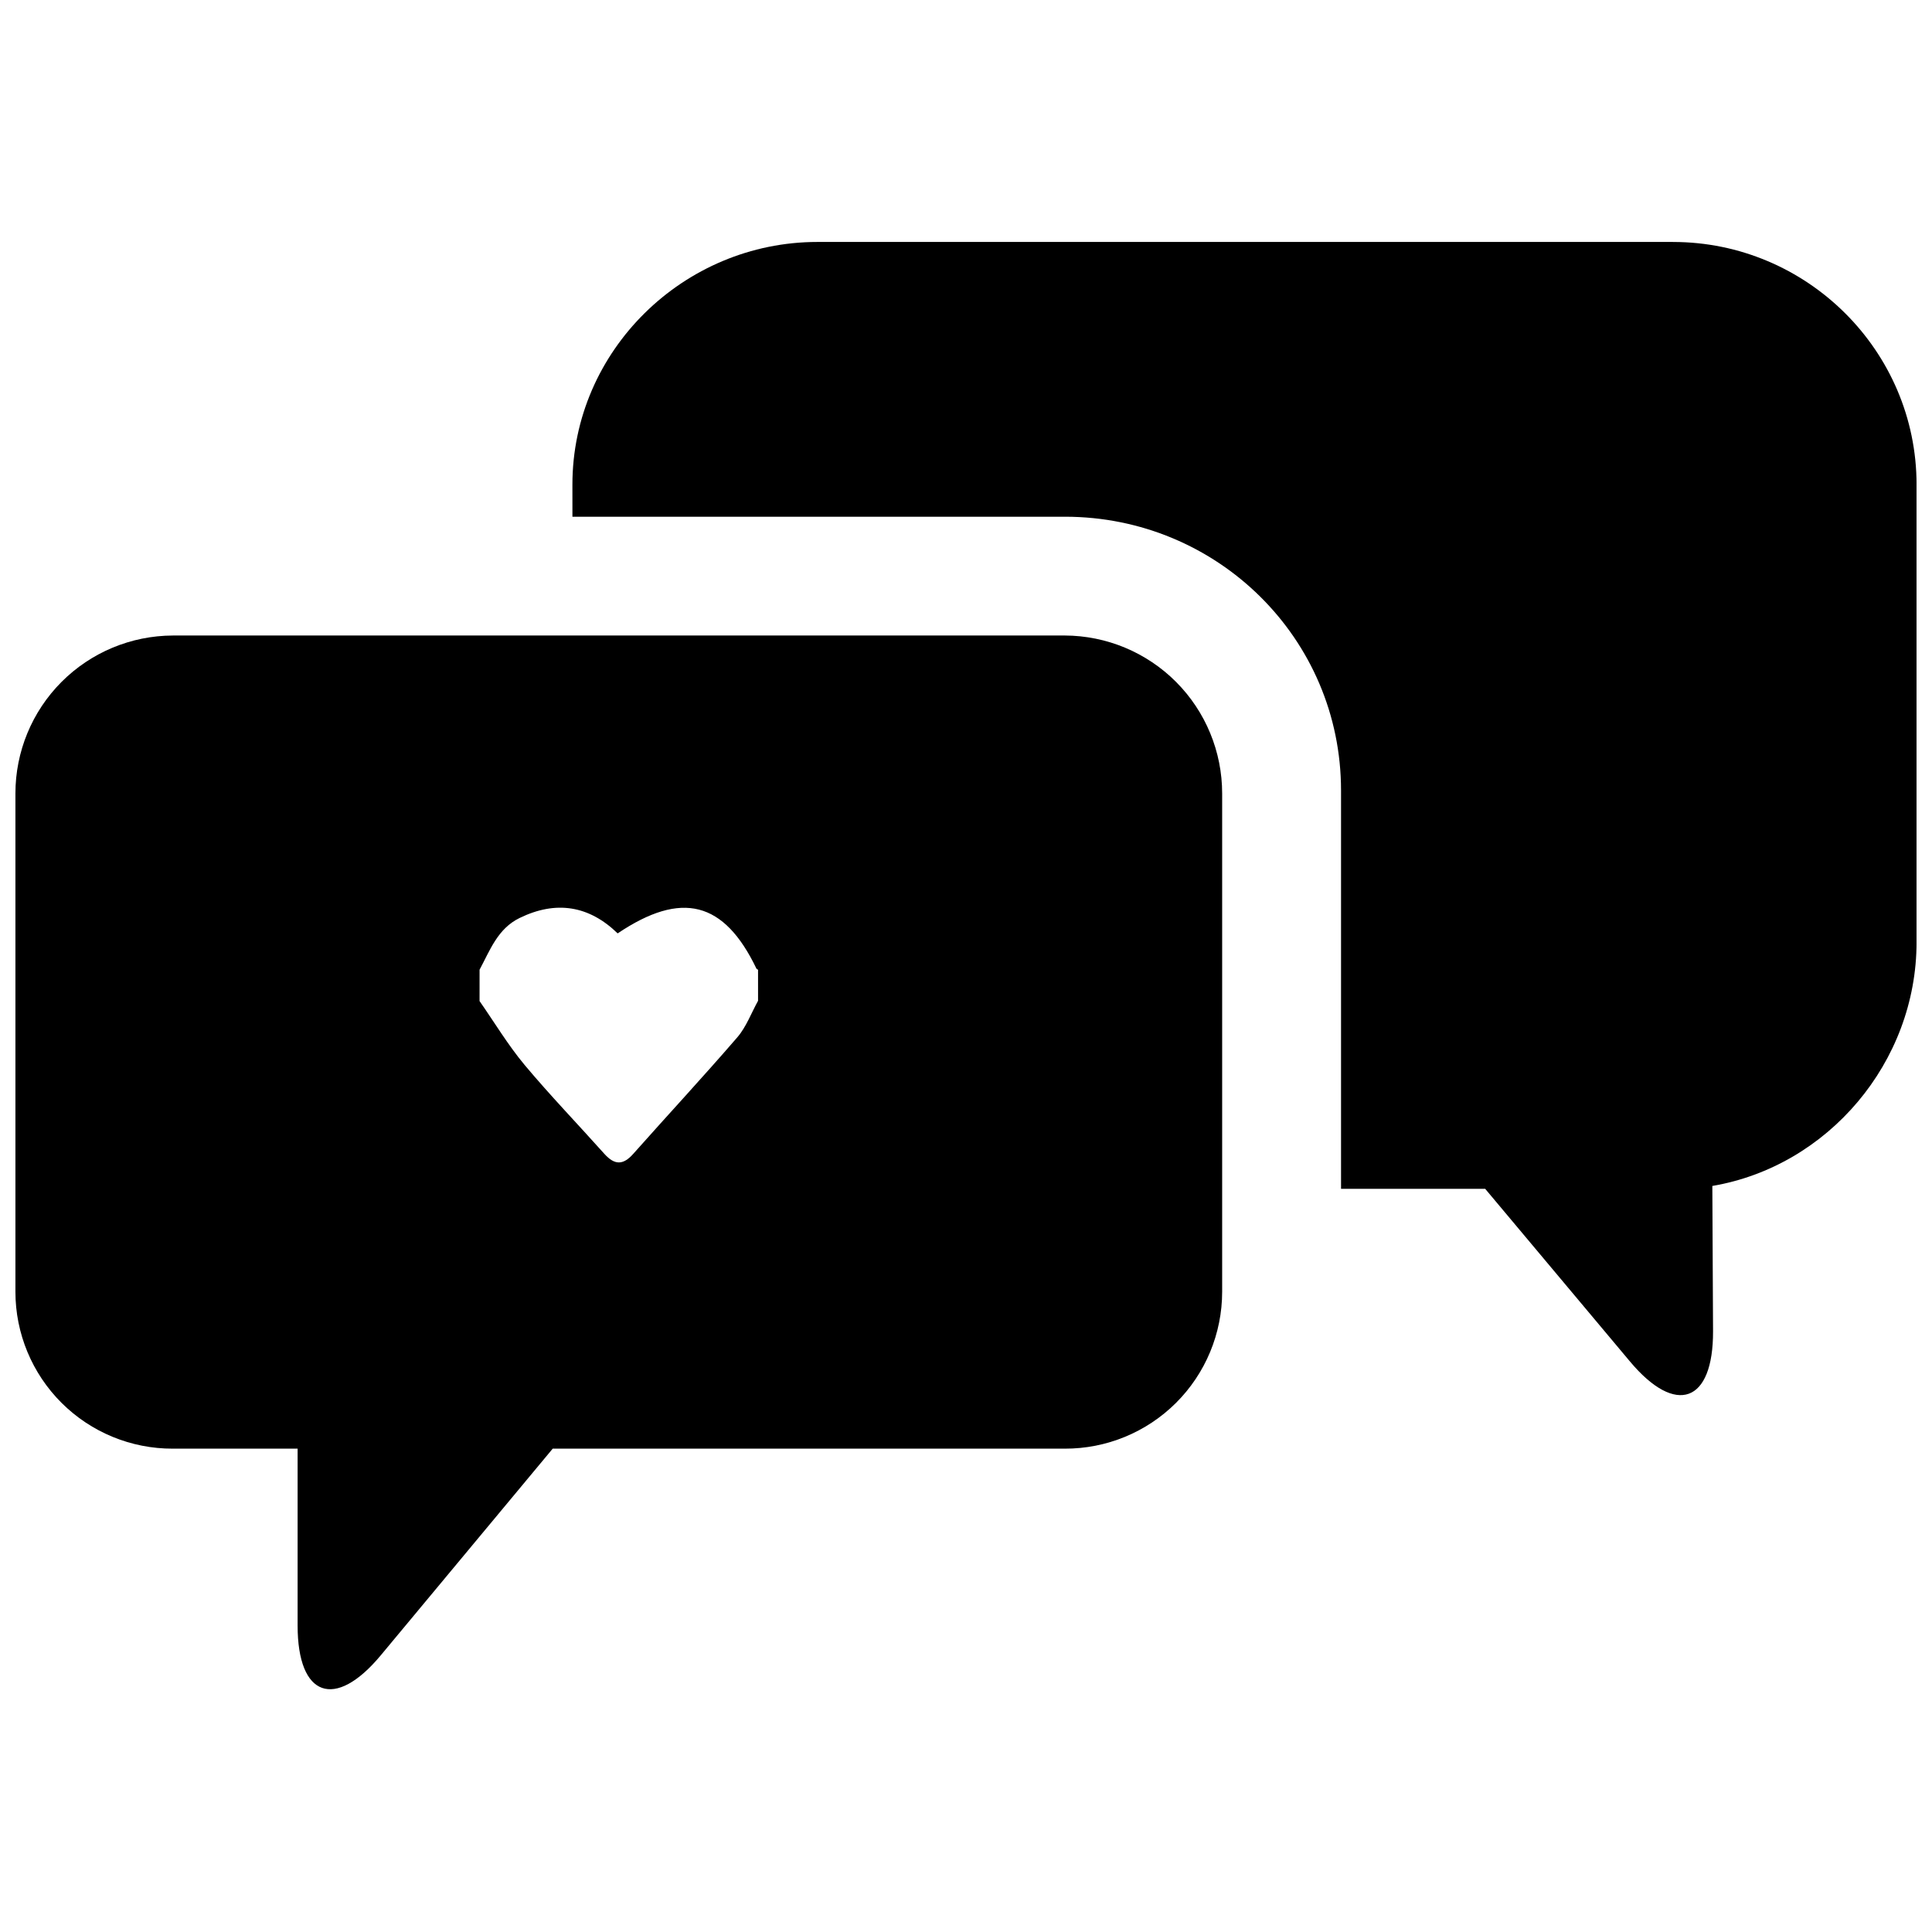
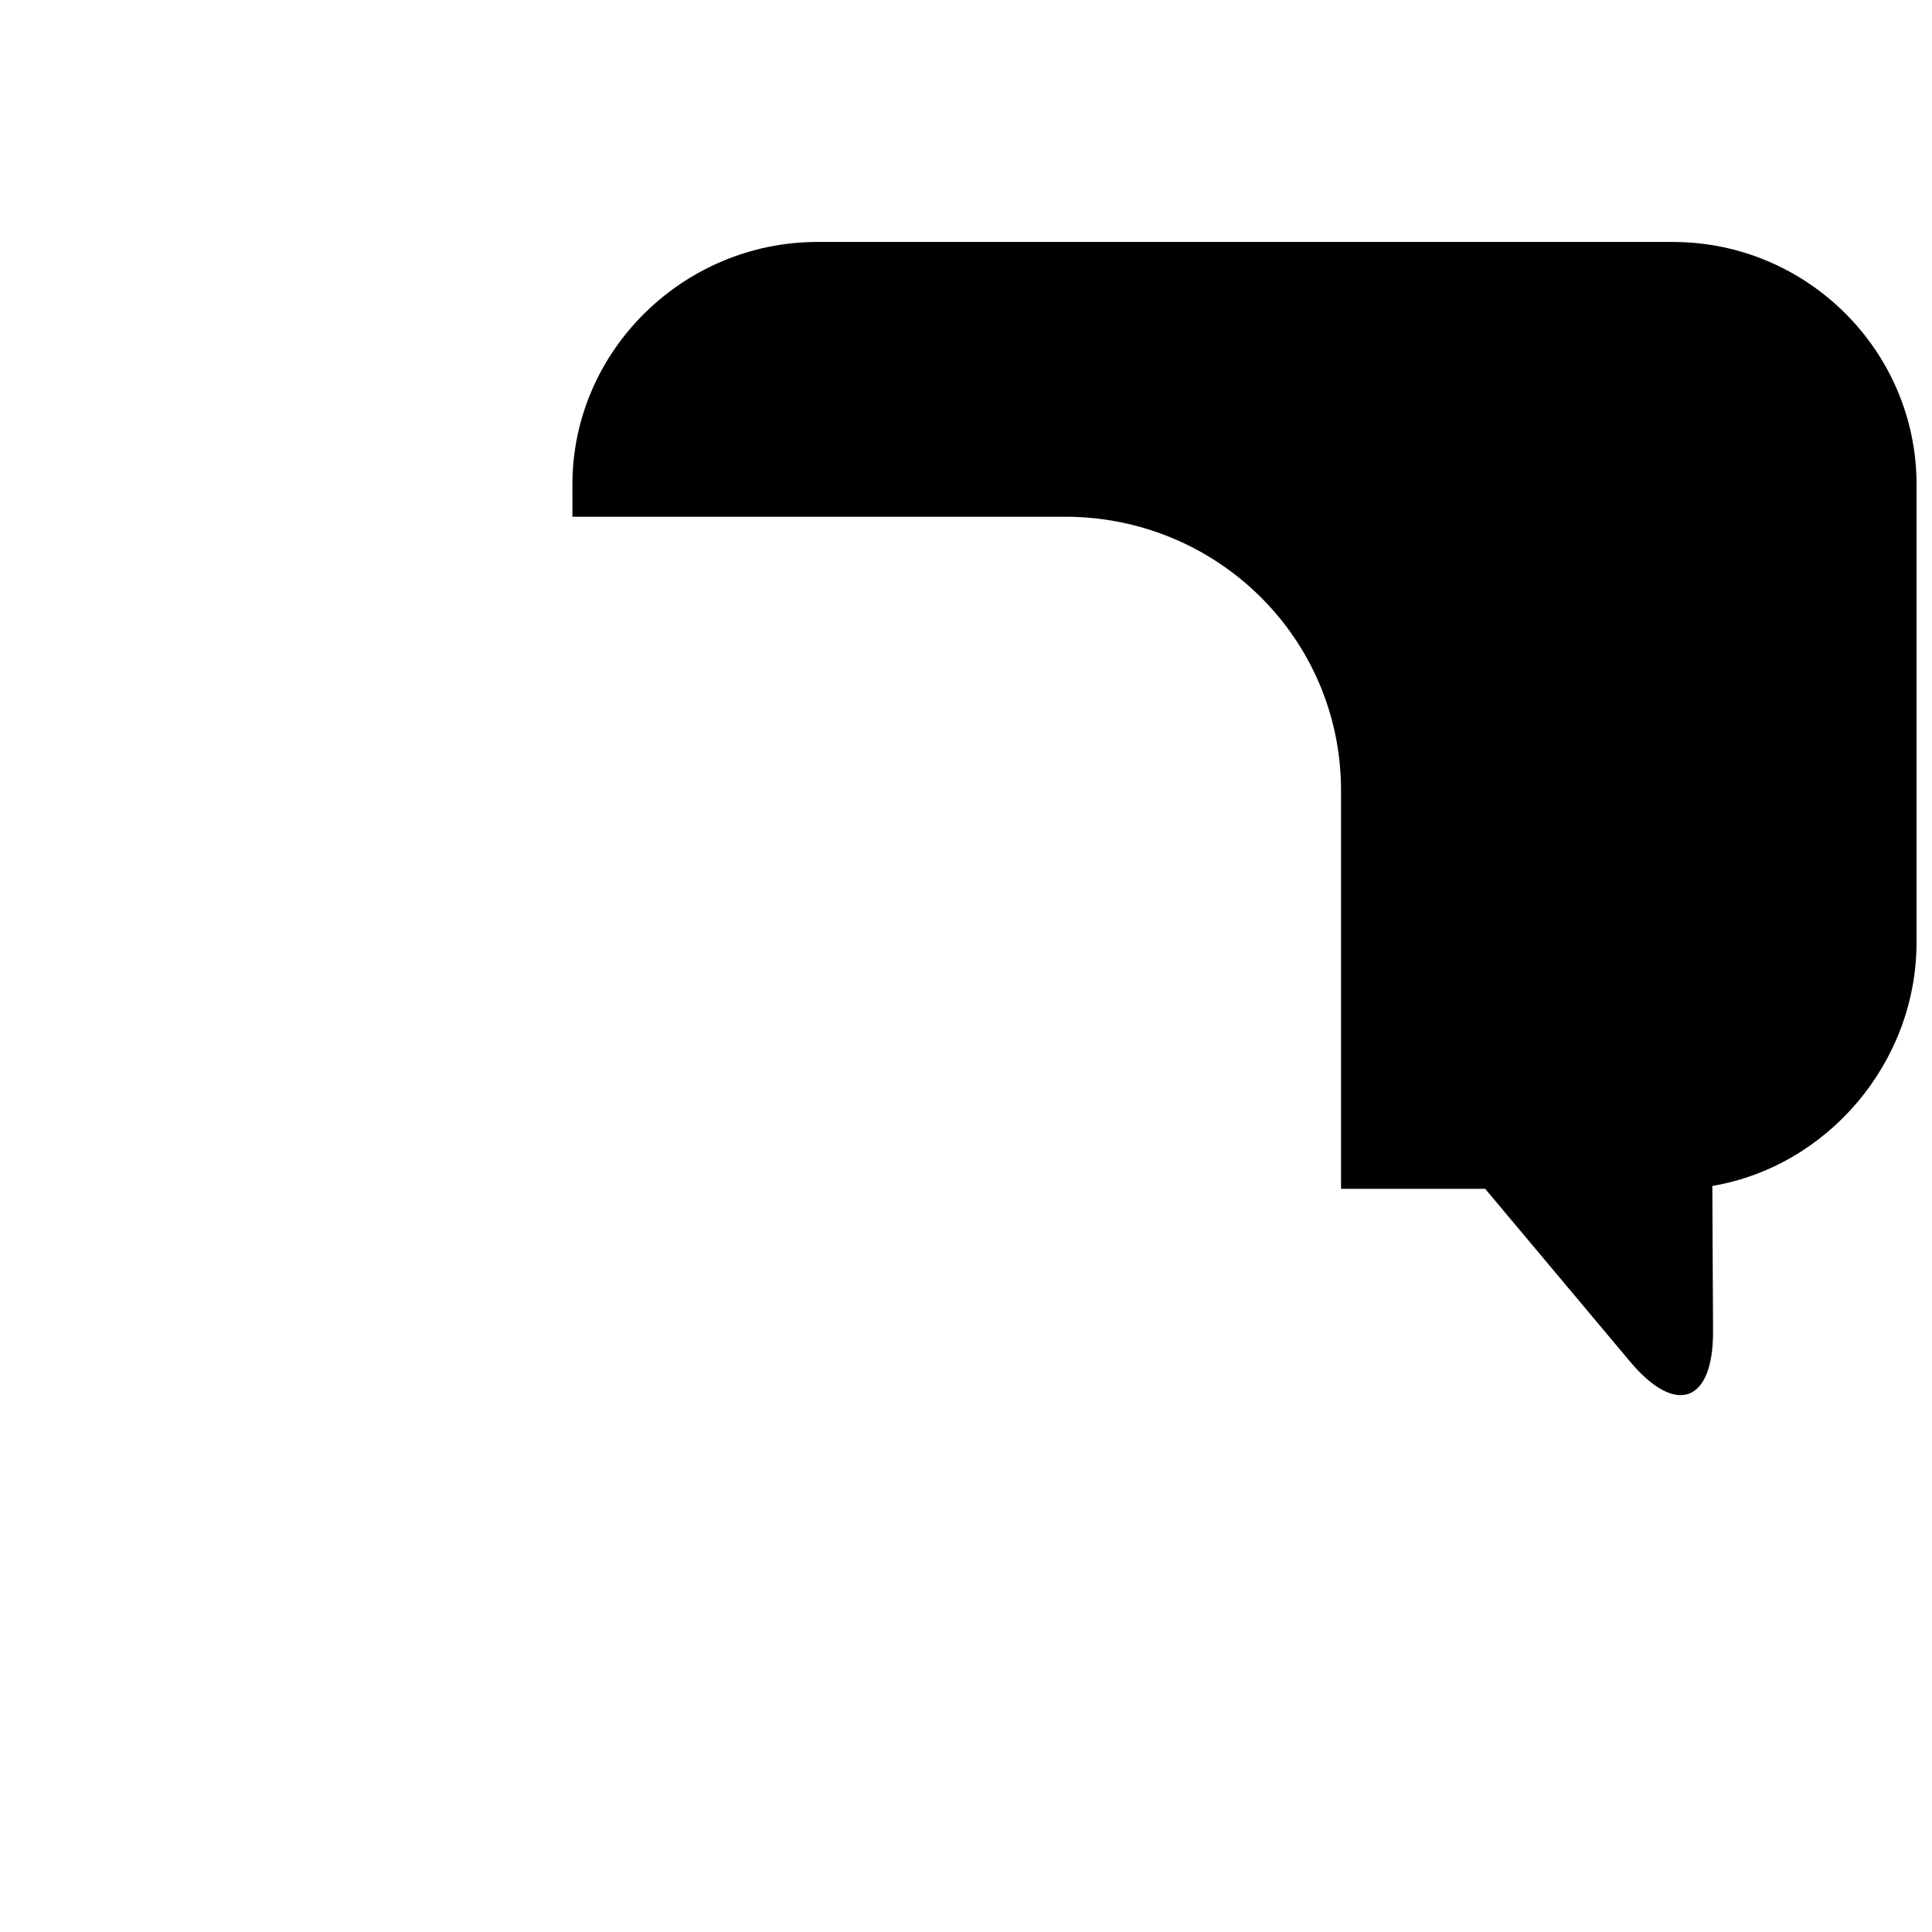
<svg xmlns="http://www.w3.org/2000/svg" width="800px" height="800px" version="1.1" viewBox="144 144 512 512">
  <defs>
    <clipPath id="b">
-       <path d="m148.09 312h319.91v280h-319.91z" />
-     </clipPath>
+       </clipPath>
    <clipPath id="a">
      <path d="m295 208h356.9v306h-356.9z" />
    </clipPath>
  </defs>
  <g>
    <g clip-path="url(#b)">
      <path d="m426.17 312.42h-236.36c-11.082 0.035-21.695 4.461-29.516 12.309-7.824 7.852-12.211 18.48-12.207 29.562v132.05-0.004c0.004 11.051 4.406 21.645 12.234 29.445 7.828 7.801 18.438 12.164 29.488 12.129h33.062v46.887c0 18.941 9.918 22.453 22.043 7.871l45.559-54.758h135.69c11.051 0.035 21.66-4.328 29.488-12.129 7.828-7.801 12.23-18.395 12.234-29.445v-132.05c0.004-11.082-4.383-21.711-12.207-29.562-7.82-7.848-18.434-12.273-29.516-12.309zm-81.277 96.805c-1.801 3.238-3.109 6.887-5.473 9.645-9.031 10.469-18.449 20.605-27.629 30.945-2.688 3.019-4.922 2.953-7.598 0-7.035-7.871-14.414-15.527-21.188-23.617-4.398-5.285-7.969-11.246-11.918-16.906l0.004-8.309c2.773-5.156 4.801-10.883 10.609-13.707 9.652-4.703 18.383-3.305 25.988 4.082 16.984-11.426 28.223-8.492 36.781 9.348 0.117 0.125 0.262 0.219 0.422 0.277z" />
    </g>
    <g clip-path="url(#a)">
      <path d="m587.35 208.12h-226.71c-35.484 0-64.945 28.82-64.945 64.305l0.004 8.512h130.53c40.344 0 73.16 32.207 73.16 72.57v105.54h38.199l38.375 45.766c12.172 14.516 22.082 10.922 22.012-8.02l-0.188-38.504c30.574-5.188 54.121-32.688 54.121-64.629v-121.23c0-35.484-29.066-64.305-64.551-64.305z" />
    </g>
  </g>
</svg>